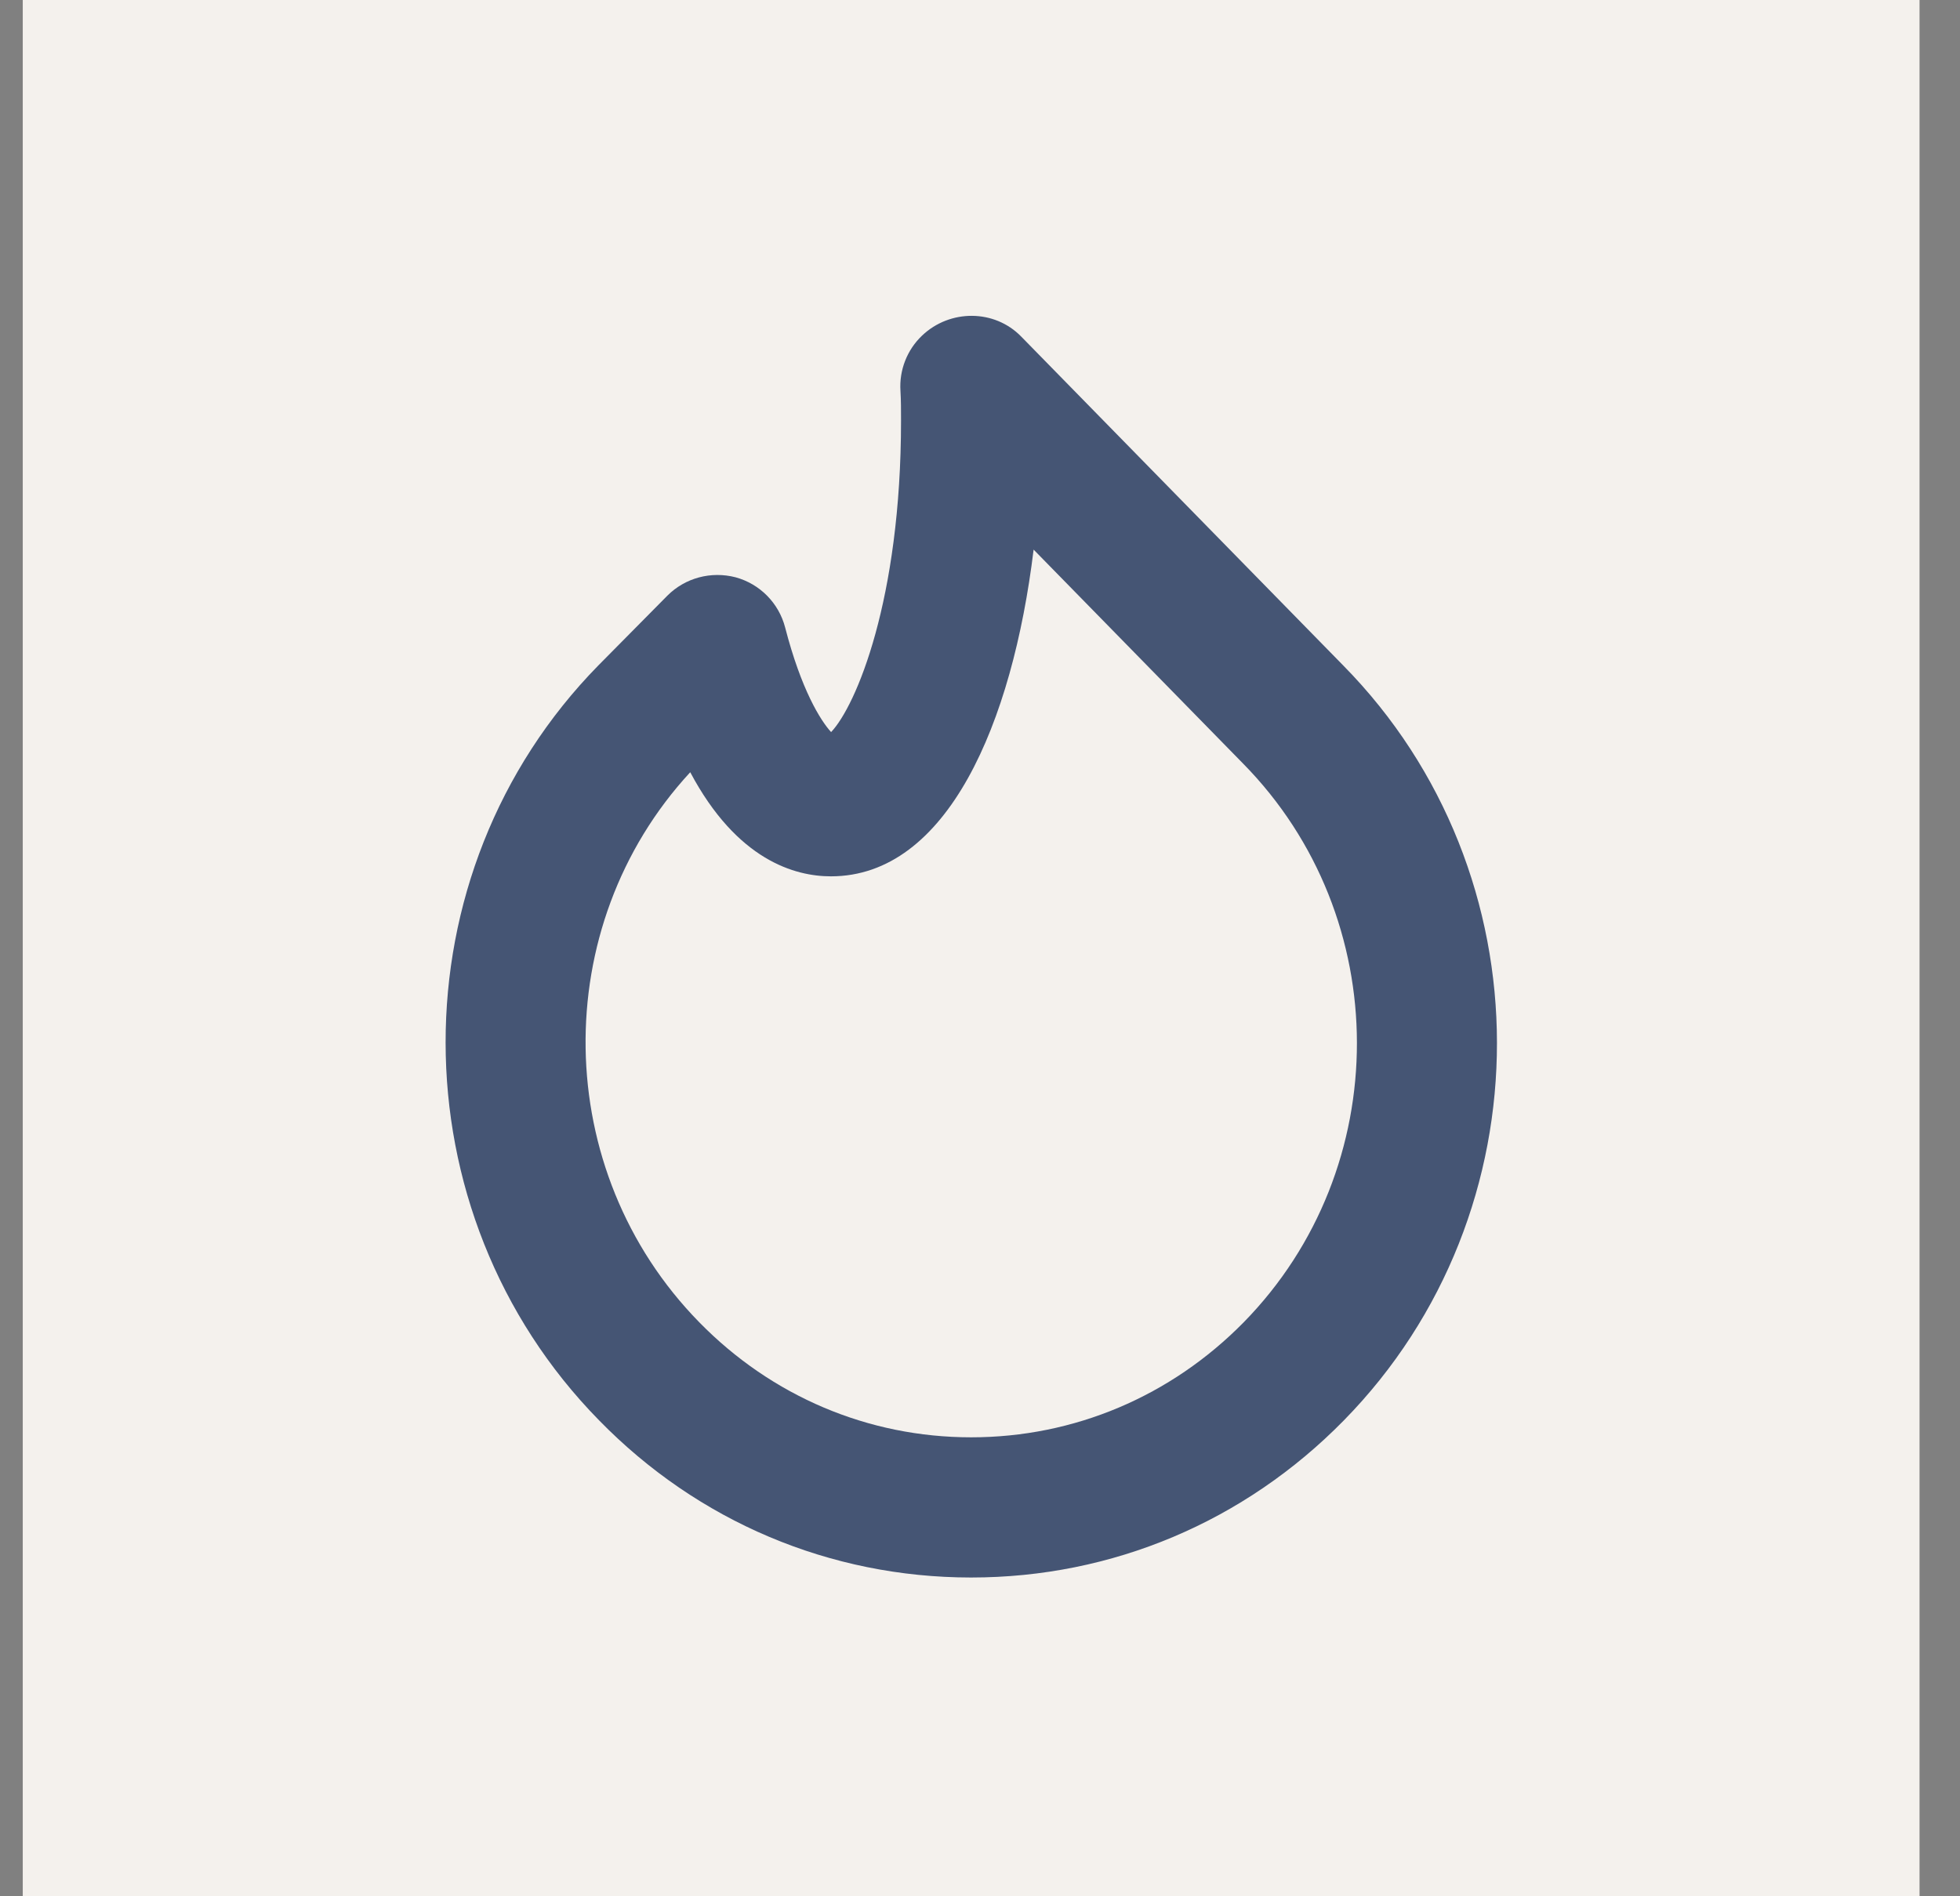
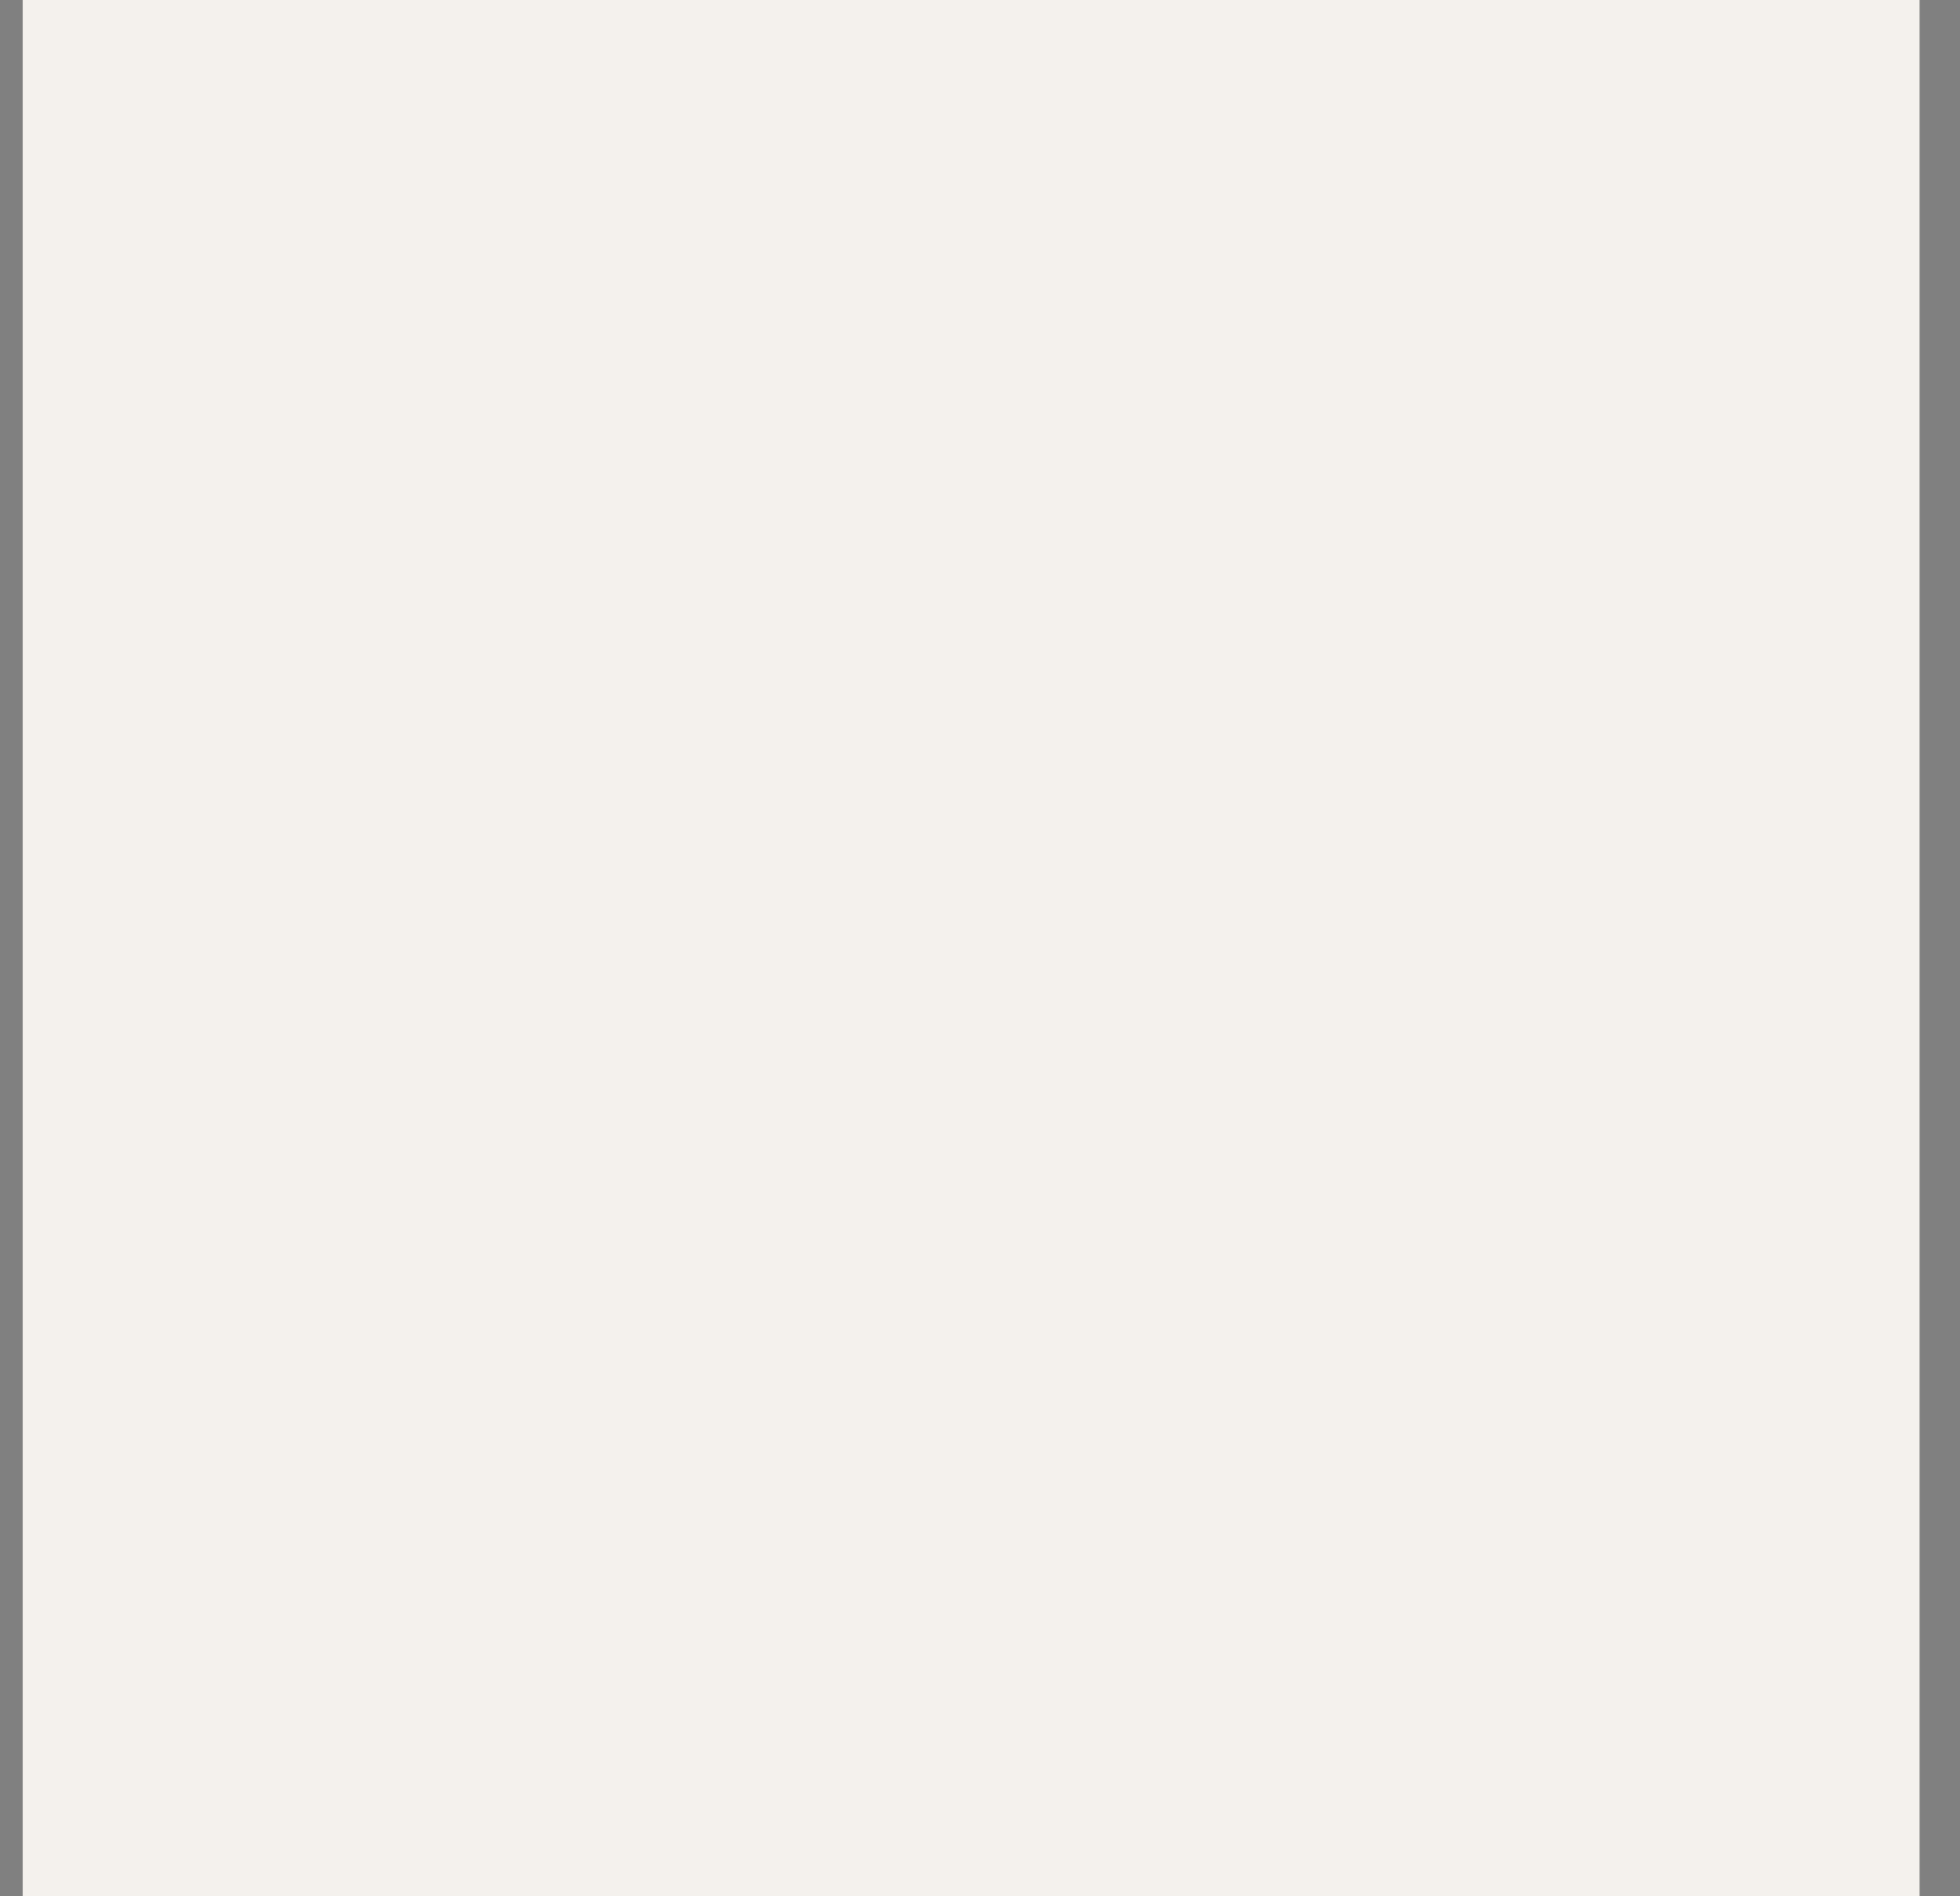
<svg xmlns="http://www.w3.org/2000/svg" width="31" height="30" viewBox="0 0 31 30" fill="none">
  <rect x="0" y="0" width="31" height="30" fill="#808080" stroke="none" />
  <rect width="30" height="30" transform="translate(0.36)" fill="#F4F1ED" />
-   <path fill-rule="evenodd" clip-rule="evenodd" d="M10.917 12.217C8.663 14.657 8.711 18.523 11.06 20.919C12.207 22.091 13.732 22.738 15.356 22.739H15.361C16.988 22.739 18.518 22.092 19.671 20.919C22.062 18.48 22.058 14.515 19.661 12.08L16.348 8.695C16.013 11.448 14.981 13.864 13.142 13.864C12.578 13.864 11.659 13.614 10.917 12.217ZM15.361 24.957H15.353C13.128 24.955 11.04 24.073 9.475 22.47C6.243 19.176 6.238 13.815 9.465 10.526L10.556 9.423C10.838 9.141 11.247 9.033 11.634 9.133C12.019 9.238 12.318 9.541 12.418 9.927C12.673 10.913 12.977 11.398 13.145 11.582C13.539 11.167 14.251 9.491 14.251 6.654C14.251 6.491 14.251 6.337 14.242 6.183C14.221 5.856 14.346 5.535 14.584 5.309C15.024 4.89 15.729 4.89 16.152 5.325L21.244 10.527C24.483 13.815 24.488 19.176 21.255 22.471C19.681 24.076 17.589 24.957 15.361 24.957Z" fill="url(#paint0_linear_953_5052)" />
  <defs>
    <linearGradient id="paint0_linear_953_5052" x1="23.677" y1="4.997" x2="7.048" y2="4.997" gradientUnits="userSpaceOnUse">
      <stop stop-color="#455574" />
      <stop offset="1" stop-color="#455574" />
    </linearGradient>
  </defs>
</svg>